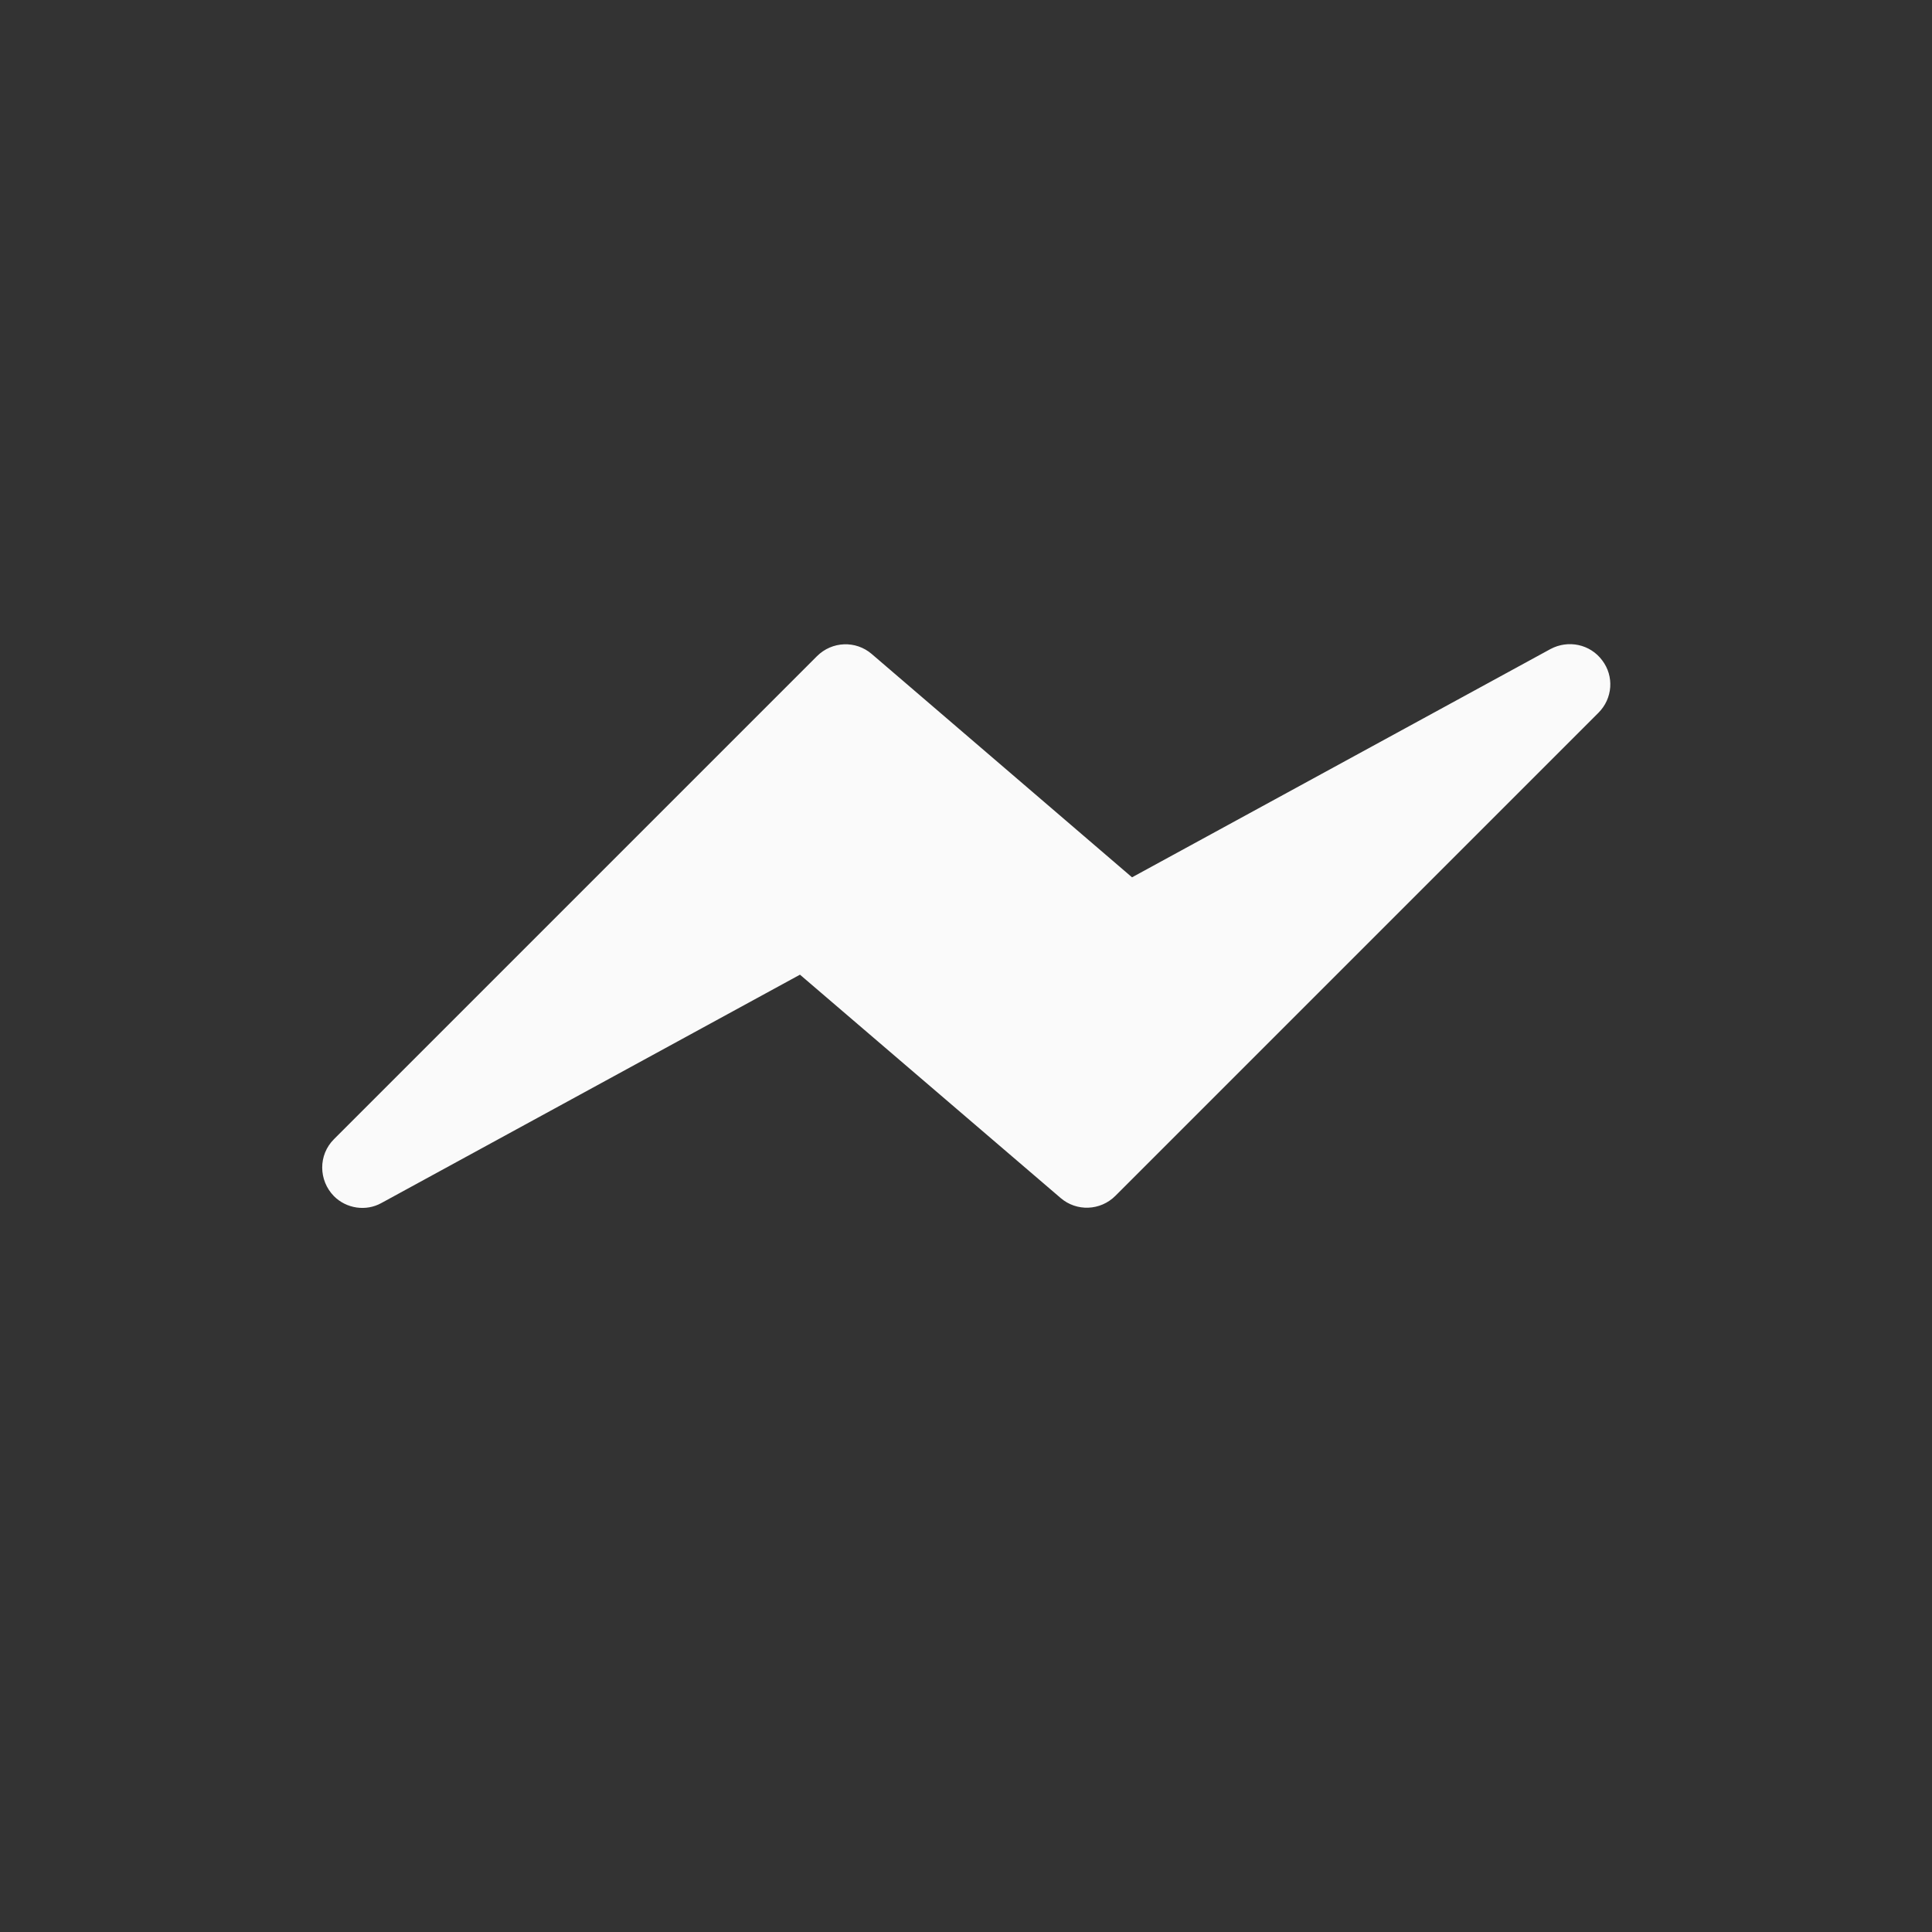
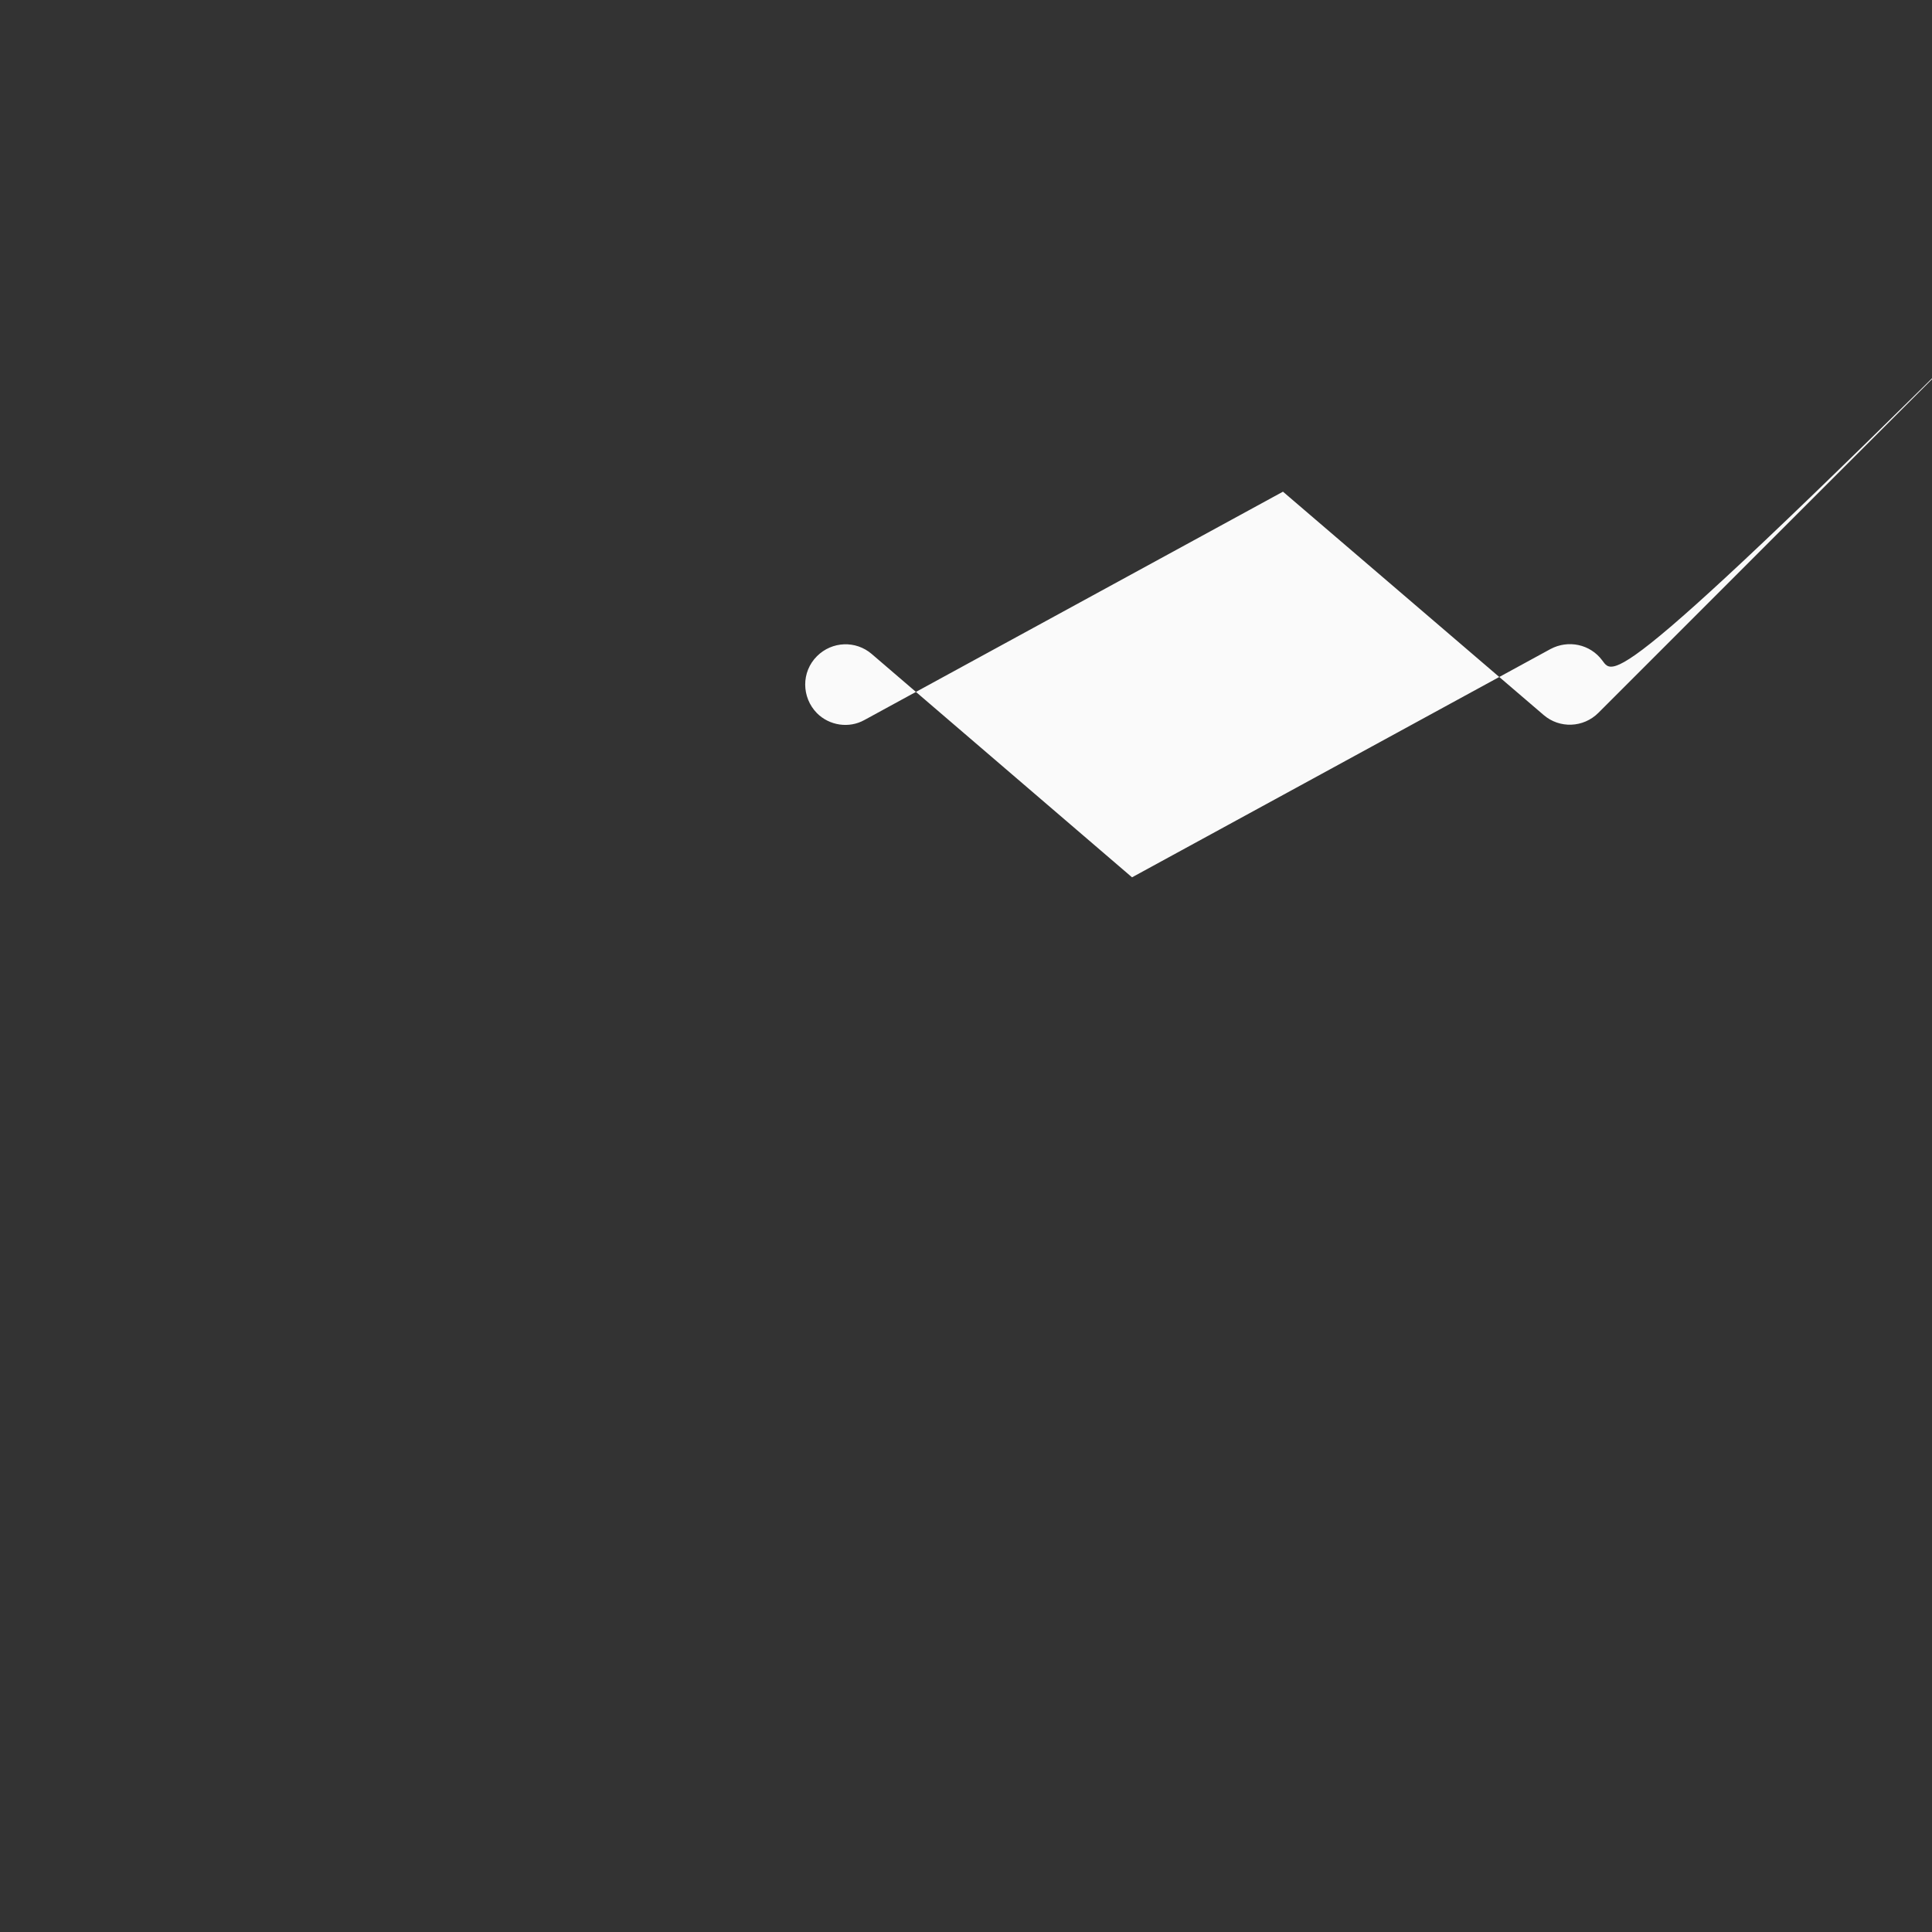
<svg xmlns="http://www.w3.org/2000/svg" version="1.1" id="Capa_1" x="0px" y="0px" viewBox="0 0 512 512" style="enable-background:new 0 0 512 512;" xml:space="preserve">
  <rect x="0" y="0" width="512" height="512" fill="#333333" stroke="none" />
  <style type="text/css">
	.st0{fill:#FAFAFA;}
</style>
-   <path class="st0" d="M424.6,175c-3.2-4.3-9-5.5-13.7-3L300,232.5l-69-59.2c-4.2-3.6-10.5-3.4-14.5,0.6l-128,128  c-4.2,4.2-4.1,10.9,0,15.1c3.3,3.3,8.5,4.1,12.6,1.8l110.9-60.5l69.1,59.2c4.2,3.6,10.5,3.4,14.5-0.6l128-128  C427.4,185.1,427.8,179.2,424.6,175z" />
+   <path class="st0" d="M424.6,175c-3.2-4.3-9-5.5-13.7-3L300,232.5l-69-59.2c-4.2-3.6-10.5-3.4-14.5,0.6c-4.2,4.2-4.1,10.9,0,15.1c3.3,3.3,8.5,4.1,12.6,1.8l110.9-60.5l69.1,59.2c4.2,3.6,10.5,3.4,14.5-0.6l128-128  C427.4,185.1,427.8,179.2,424.6,175z" />
</svg>